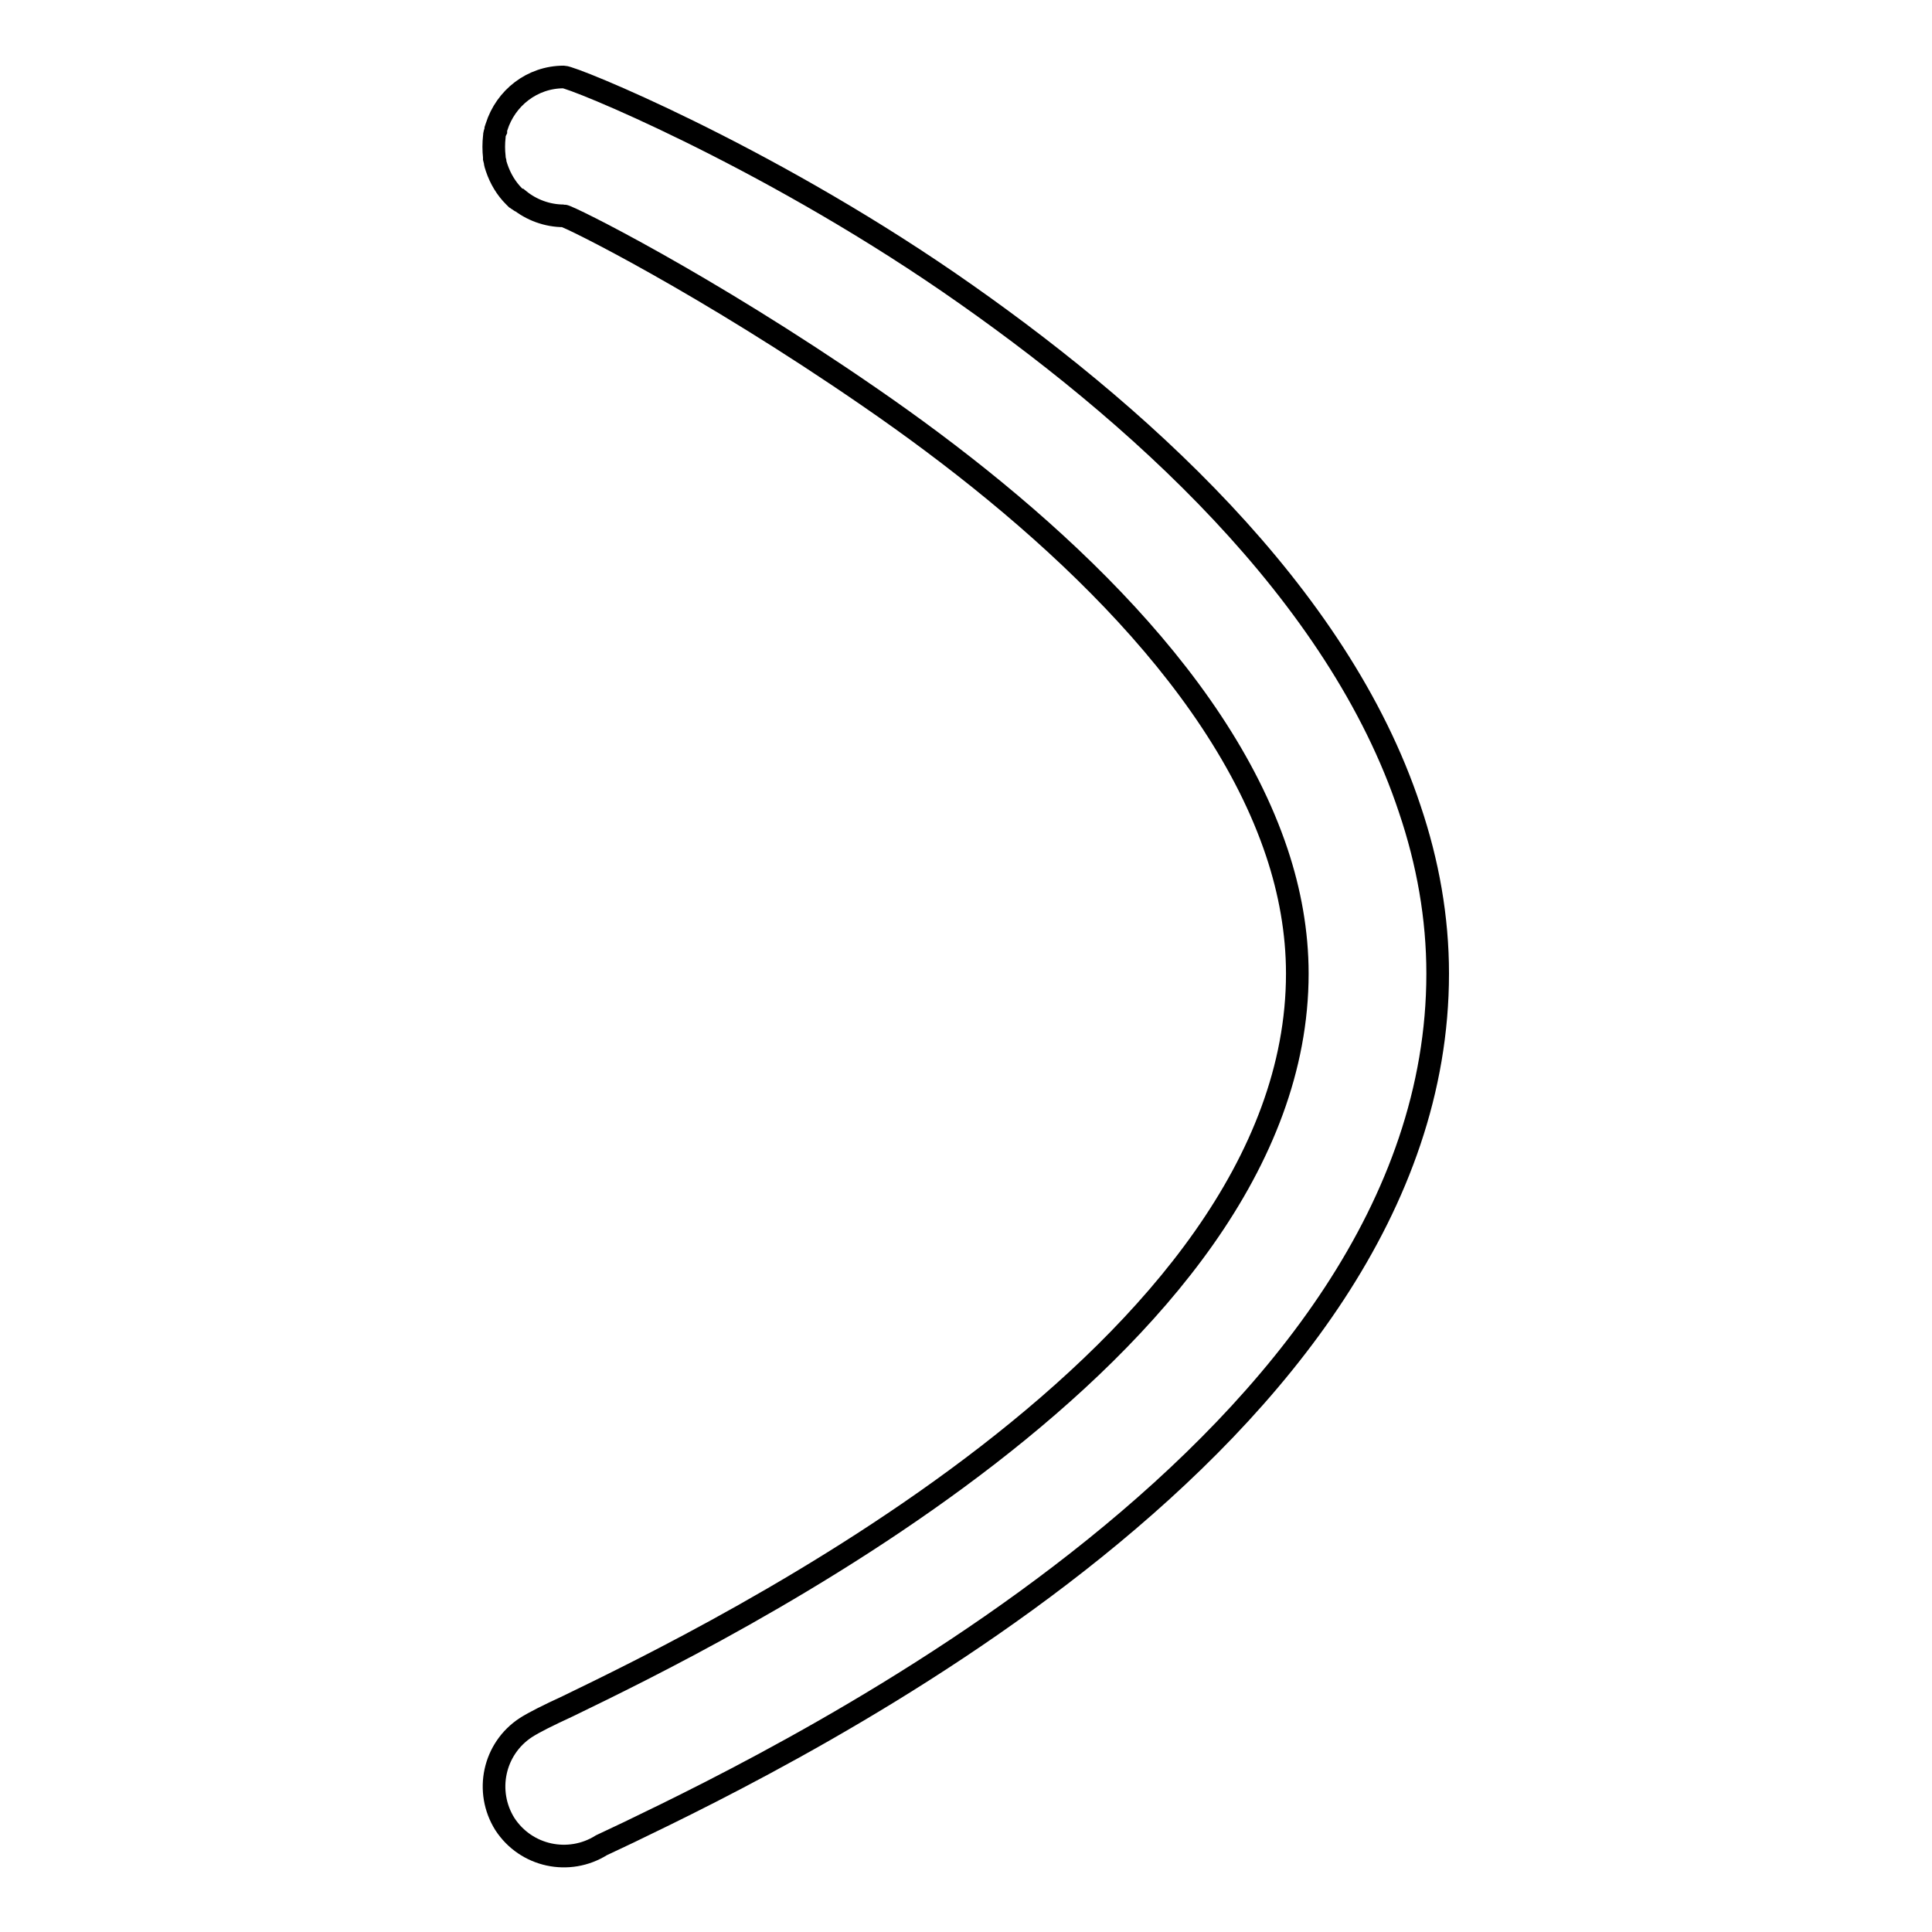
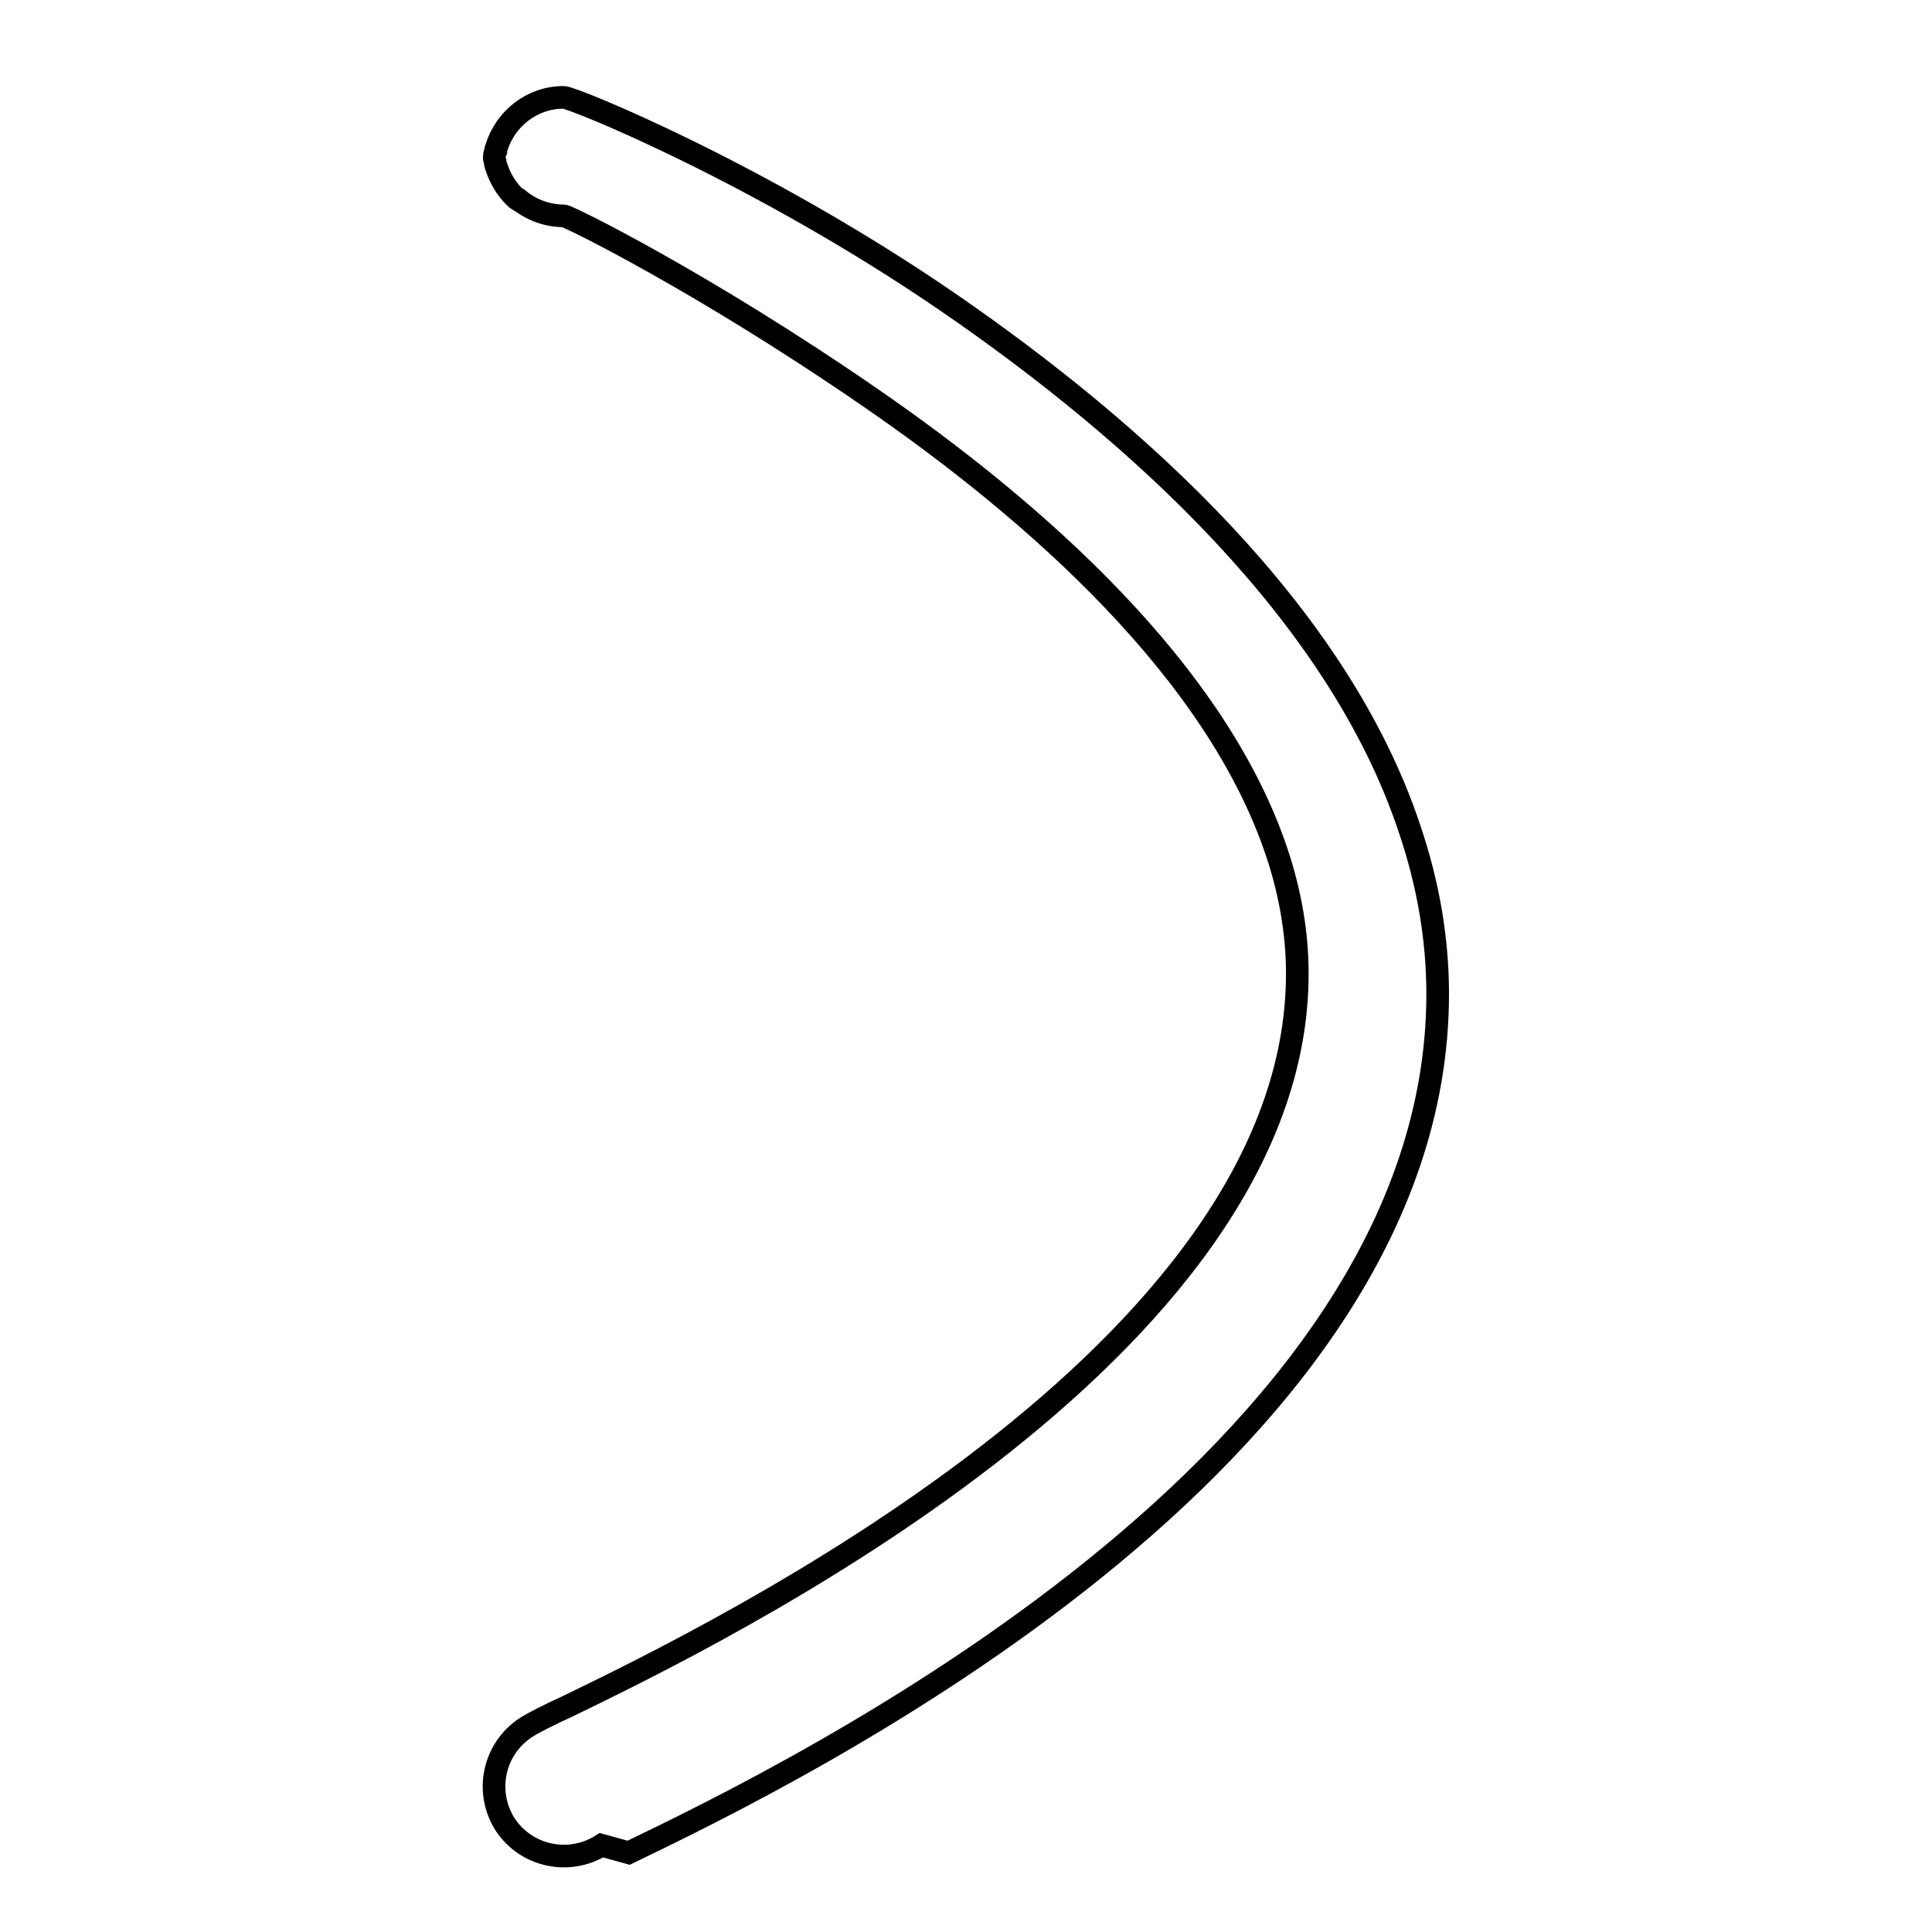
<svg xmlns="http://www.w3.org/2000/svg" version="1.1" x="0px" y="0px" viewBox="0 0 256 256" enable-background="new 0 0 256 256" xml:space="preserve">
  <g>
    <g>
-       <path stroke-width="3" fill-opacity="0" stroke="#000000" d="M79.7,244.5c-4.3,2.7-10,1.5-12.8-2.8c-2.7-4.3-1.5-10,2.8-12.8c1.1-0.7,2.9-1.6,5.5-2.8c19.6-9.5,96.7-46.9,96.7-97.1c0-5.5-1-10.9-2.7-16c-8-24-31.9-45.2-54-60.4l0,0c-21.9-15.1-39.9-24-40.5-24c-2.2,0-4.3-0.8-5.9-2.1l-0.1,0l-0.3-0.2l-0.3-0.3l0,0c-1-1-1.8-2.3-2.3-3.8v0c-0.1-0.3-0.2-0.6-0.2-0.8v0l-0.1-0.4l0-0.1v-0.1c-0.1-0.9-0.1-1.8,0-2.7v0c0-0.3,0.1-0.6,0.2-0.8l0-0.2l0.1-0.3c1.2-3.8,4.7-6.6,8.9-6.6c1.2,0,26.1,10.1,51,27.2l0,0h0c24.7,17,51.6,41.1,61.1,69.8c2.4,7.1,3.7,14.4,3.7,21.8c0,61.8-85.4,103.3-107.2,113.8L79.7,244.5L79.7,244.5z" />
+       <path stroke-width="3" fill-opacity="0" stroke="#000000" d="M79.7,244.5c-4.3,2.7-10,1.5-12.8-2.8c-2.7-4.3-1.5-10,2.8-12.8c1.1-0.7,2.9-1.6,5.5-2.8c19.6-9.5,96.7-46.9,96.7-97.1c0-5.5-1-10.9-2.7-16c-8-24-31.9-45.2-54-60.4l0,0c-21.9-15.1-39.9-24-40.5-24c-2.2,0-4.3-0.8-5.9-2.1l-0.1,0l-0.3-0.2l-0.3-0.3l0,0c-1-1-1.8-2.3-2.3-3.8v0c-0.1-0.3-0.2-0.6-0.2-0.8v0l-0.1-0.4l0-0.1v-0.1v0c0-0.3,0.1-0.6,0.2-0.8l0-0.2l0.1-0.3c1.2-3.8,4.7-6.6,8.9-6.6c1.2,0,26.1,10.1,51,27.2l0,0h0c24.7,17,51.6,41.1,61.1,69.8c2.4,7.1,3.7,14.4,3.7,21.8c0,61.8-85.4,103.3-107.2,113.8L79.7,244.5L79.7,244.5z" />
    </g>
  </g>
</svg>